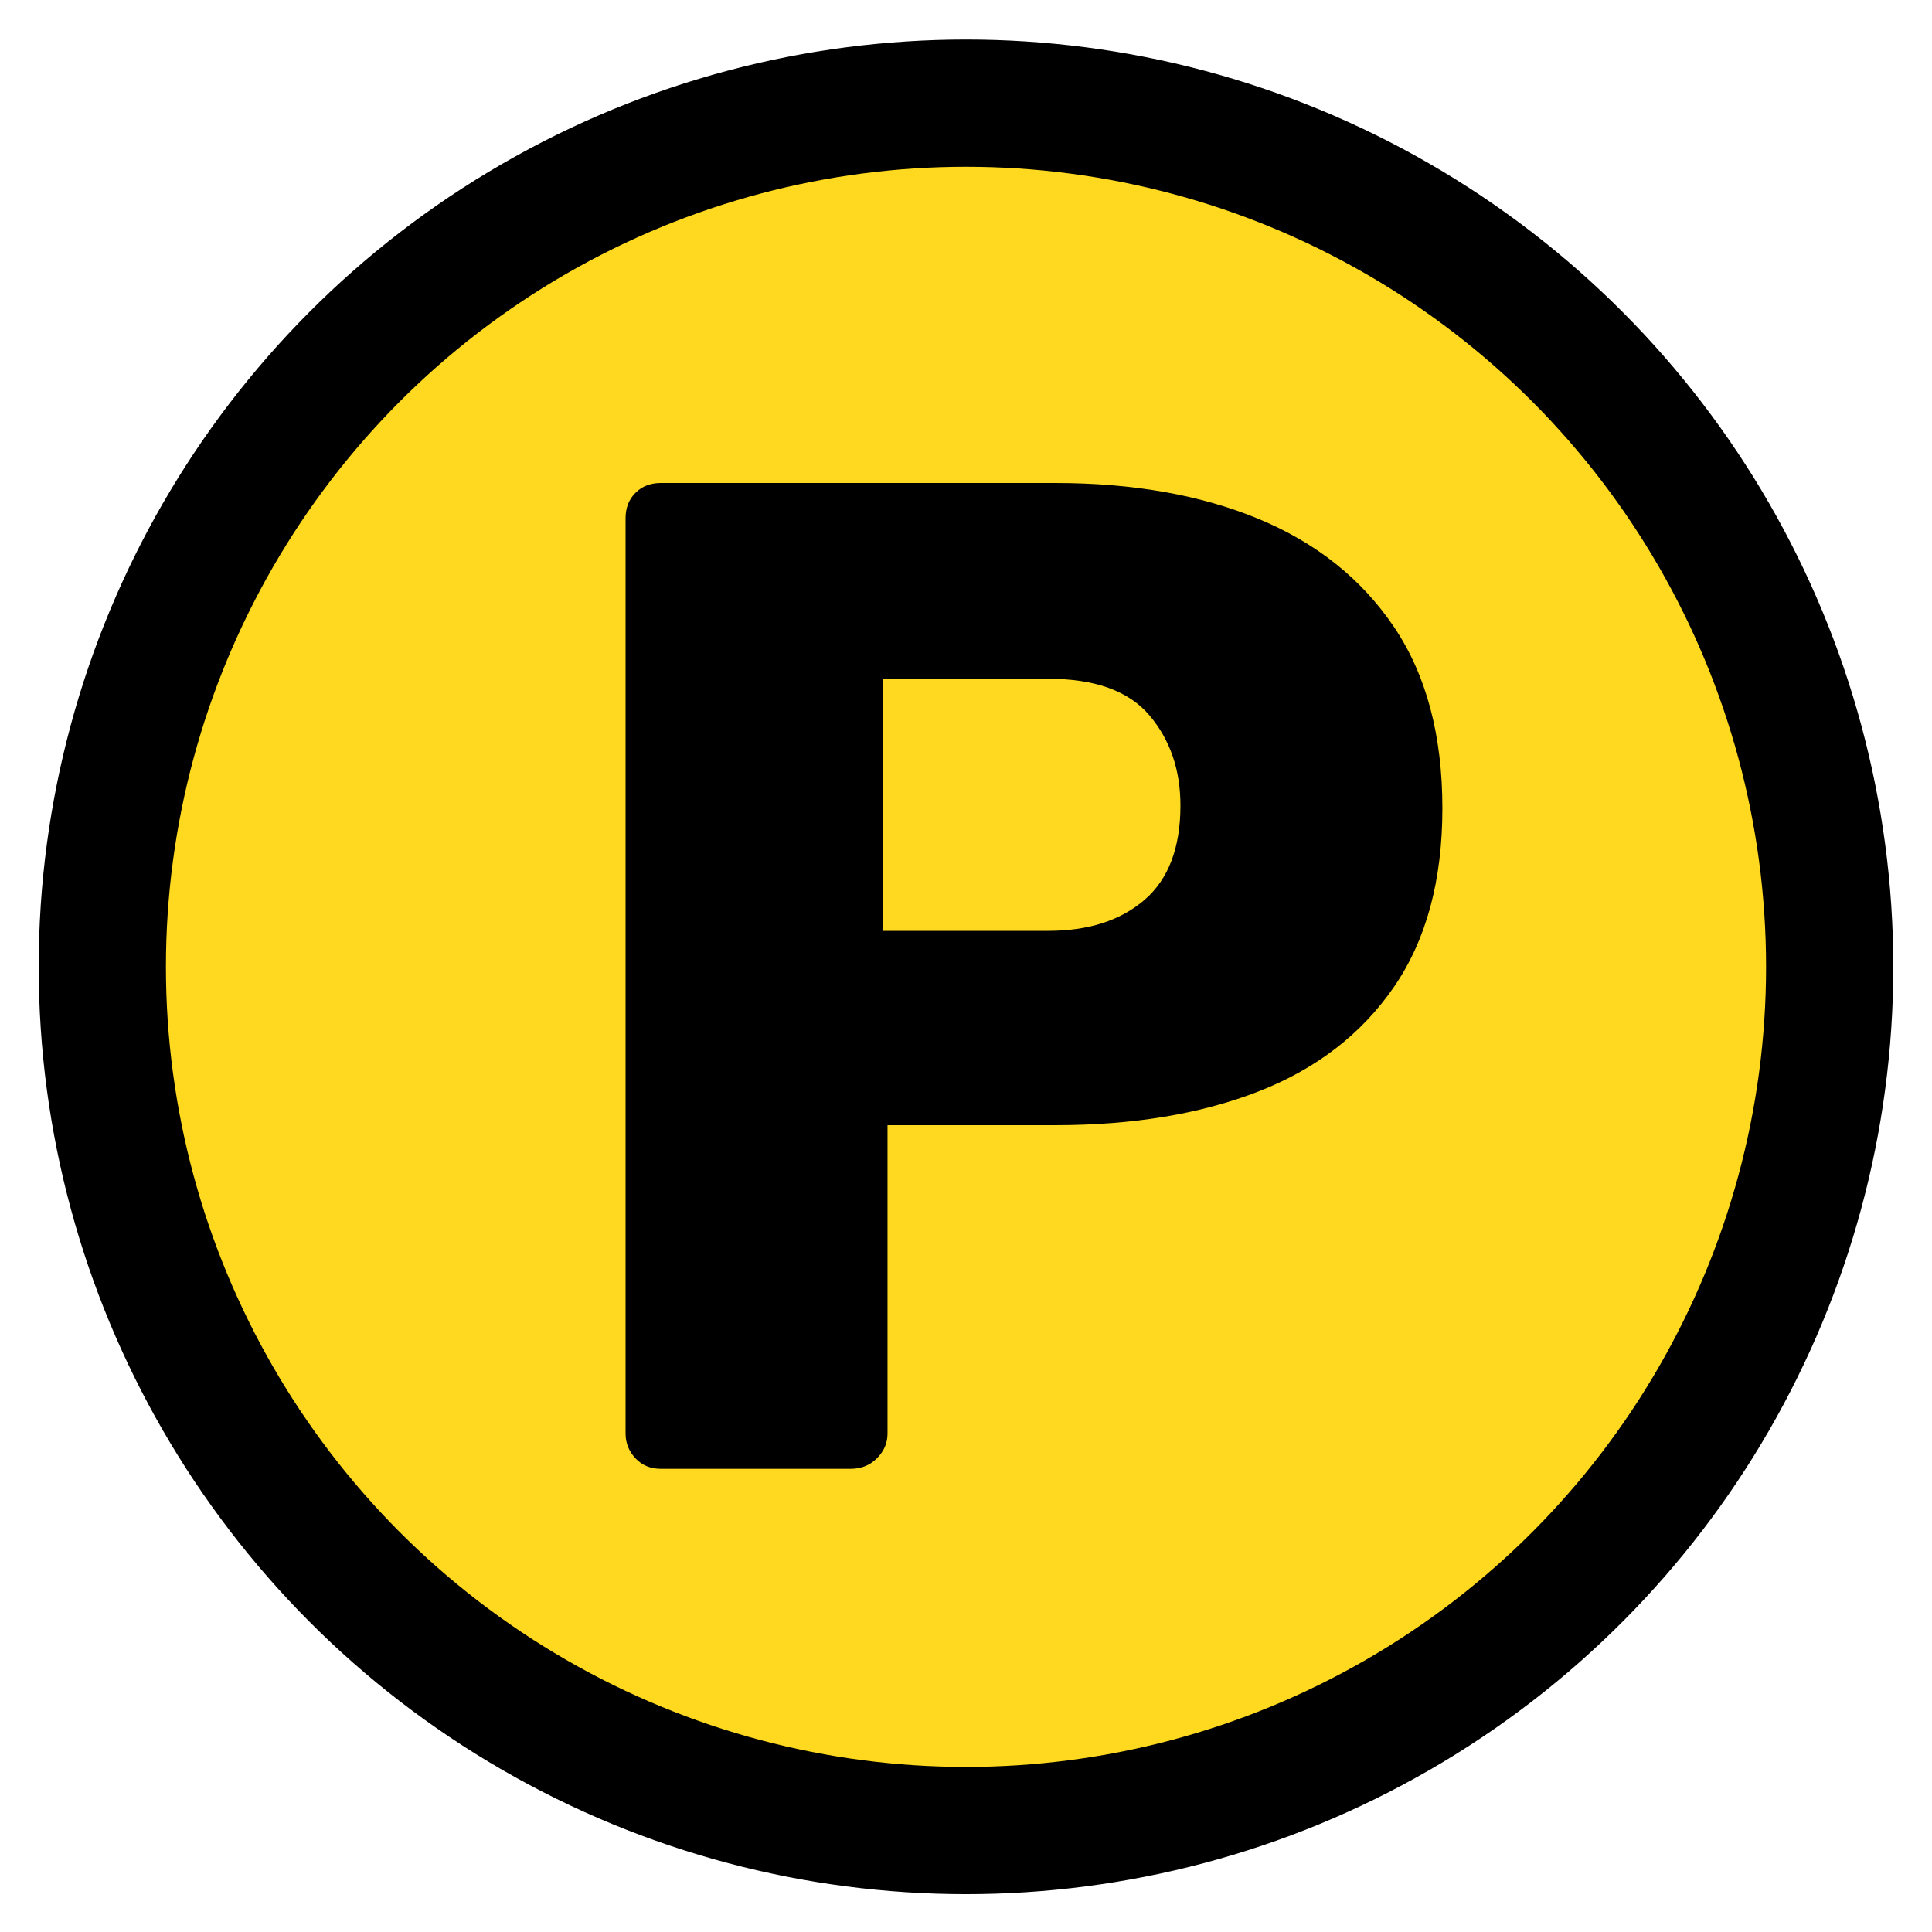
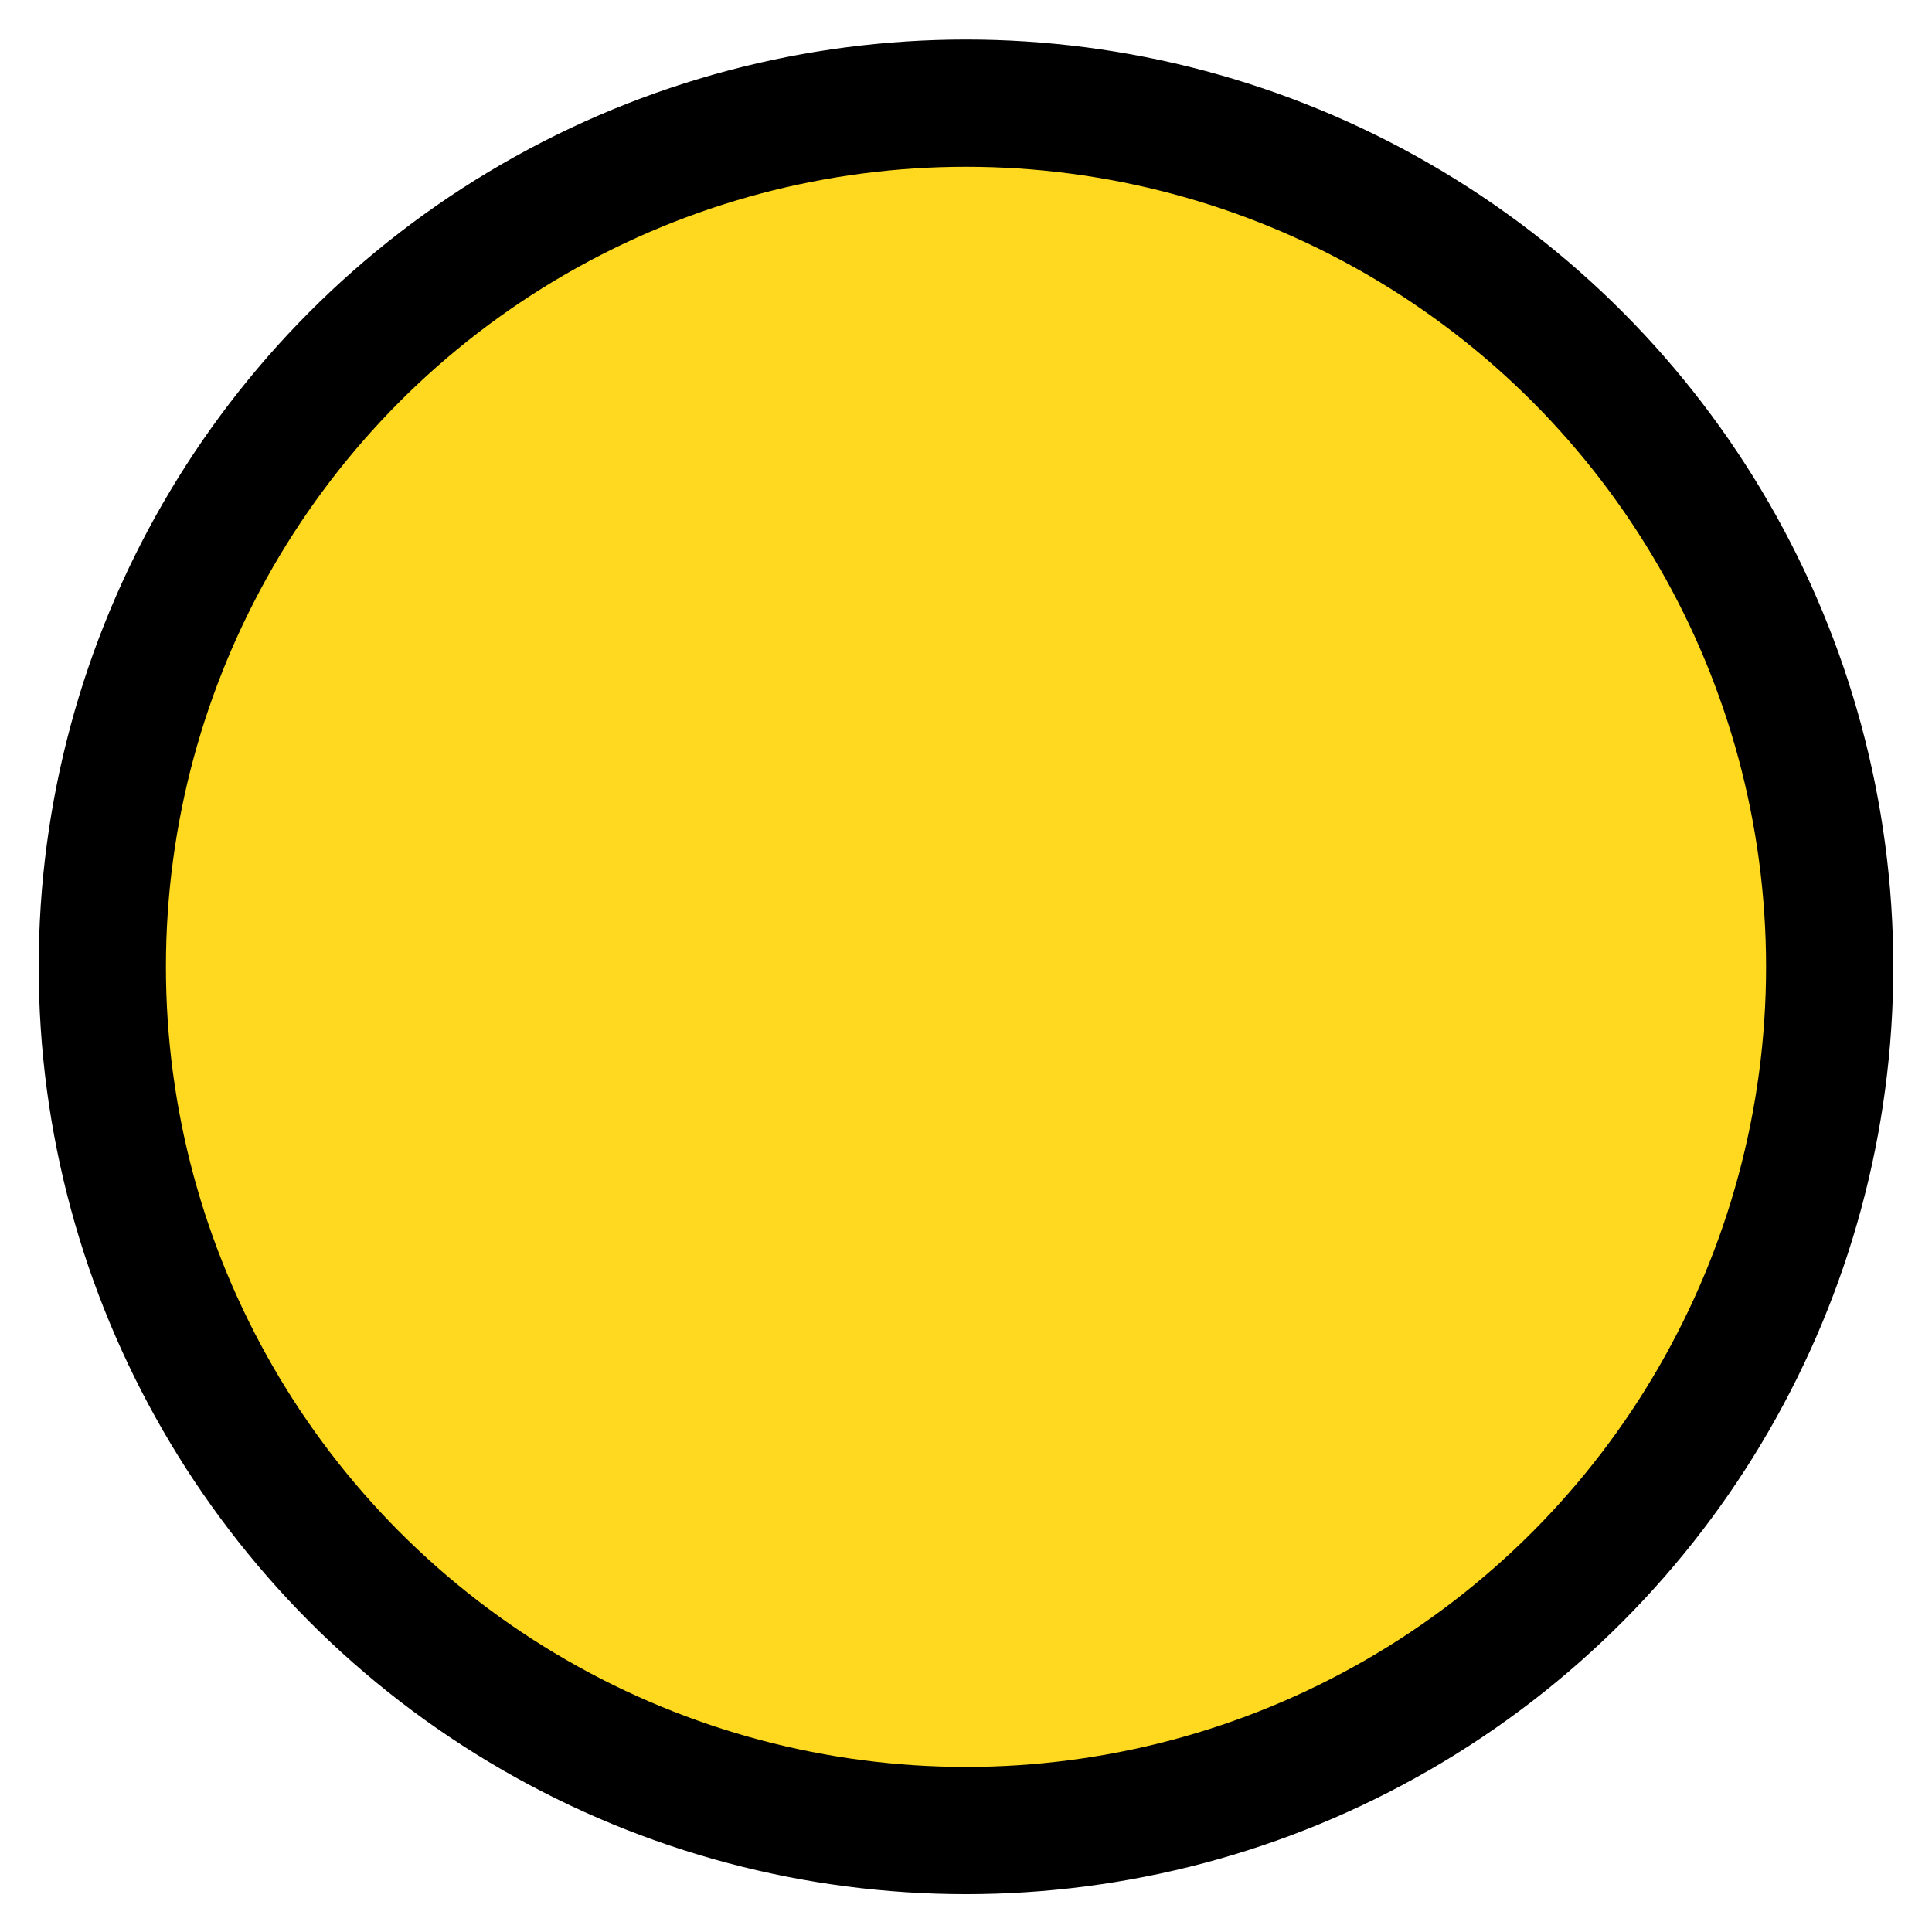
<svg xmlns="http://www.w3.org/2000/svg" xml:space="preserve" width="35mm" height="35mm" version="1.1" style="shape-rendering:geometricPrecision; text-rendering:geometricPrecision; image-rendering:optimizeQuality; fill-rule:evenodd; clip-rule:evenodd" viewBox="0 0 3500 3500">
  <defs>
    <style type="text/css">
   
    .str0 {stroke:black;stroke-width:20;stroke-linecap:round;stroke-linejoin:round;stroke-miterlimit:22.926}
    .fil0 {fill:black}
    .fil1 {fill:#FFD91F}
    .fil2 {fill:black;fill-rule:nonzero}
   
  </style>
  </defs>
  <g id="Capa_x0020_1">
    <g id="_2445662599344">
      <circle class="fil0 str0" cx="1750" cy="1751.53" r="1669.89" />
      <circle class="fil1" cx="1750" cy="1751.53" r="1449.41" />
-       <path class="fil2" d="M1197.06 2660.91c-18.71,0 -34.02,-6.38 -45.92,-19.13 -11.91,-12.76 -17.86,-27.64 -17.86,-44.65l0 -1658.33c0,-18.71 5.95,-34.02 17.86,-45.93 11.9,-11.9 27.21,-17.86 45.92,-17.86l714.36 0c141.17,0 264.06,21.69 368.66,65.06 104.6,43.37 186.24,108.43 244.92,195.17 58.68,86.75 88.02,196.45 88.02,329.12 0,130.97 -29.34,238.97 -88.02,324.01 -58.68,85.04 -140.32,147.98 -244.92,188.8 -104.6,40.82 -227.49,61.23 -368.66,61.23l-303.6 0 0 558.73c0,17.01 -6.38,31.89 -19.14,44.65 -12.75,12.75 -28.49,19.13 -47.2,19.13l-344.42 0zm403.1 -974.59l298.5 0c73.14,0 131.39,-18.71 174.77,-56.13 43.37,-37.42 65.05,-94.39 65.05,-170.93 0,-64.64 -18.71,-119.06 -56.12,-163.28 -37.42,-44.23 -98.65,-66.34 -183.7,-66.34l-298.5 0 0 456.68z" />
    </g>
  </g>
</svg>